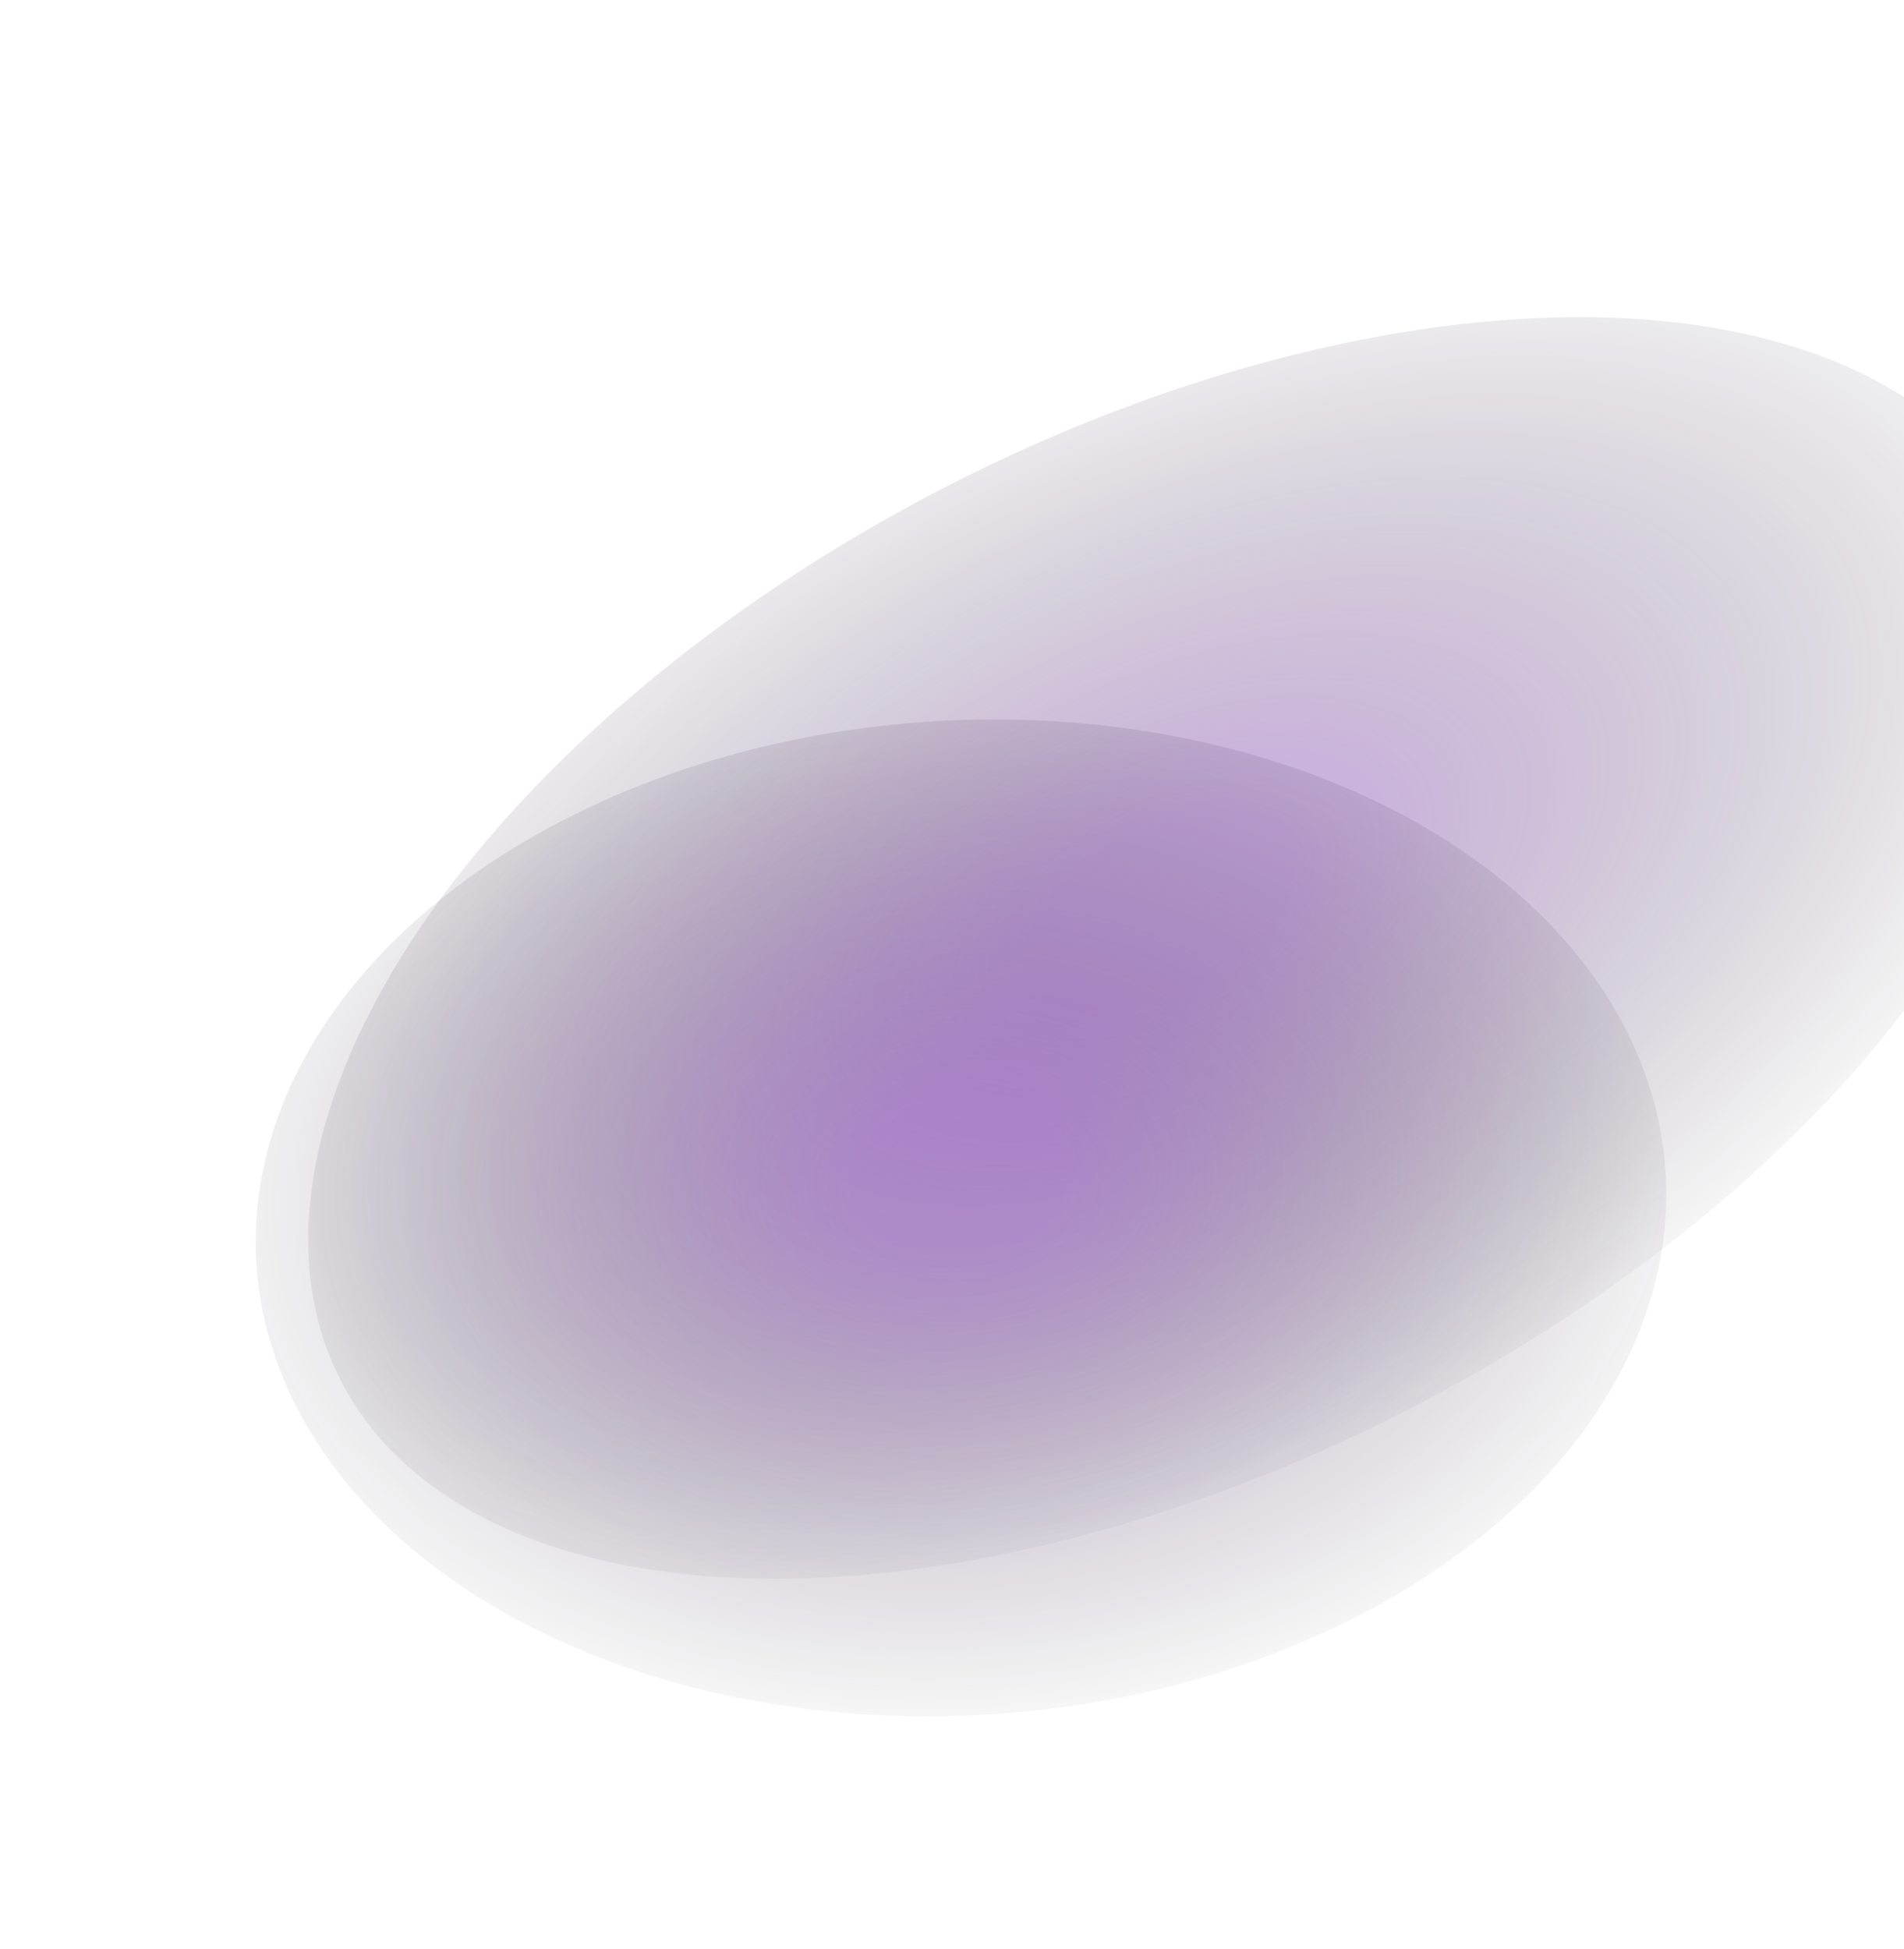
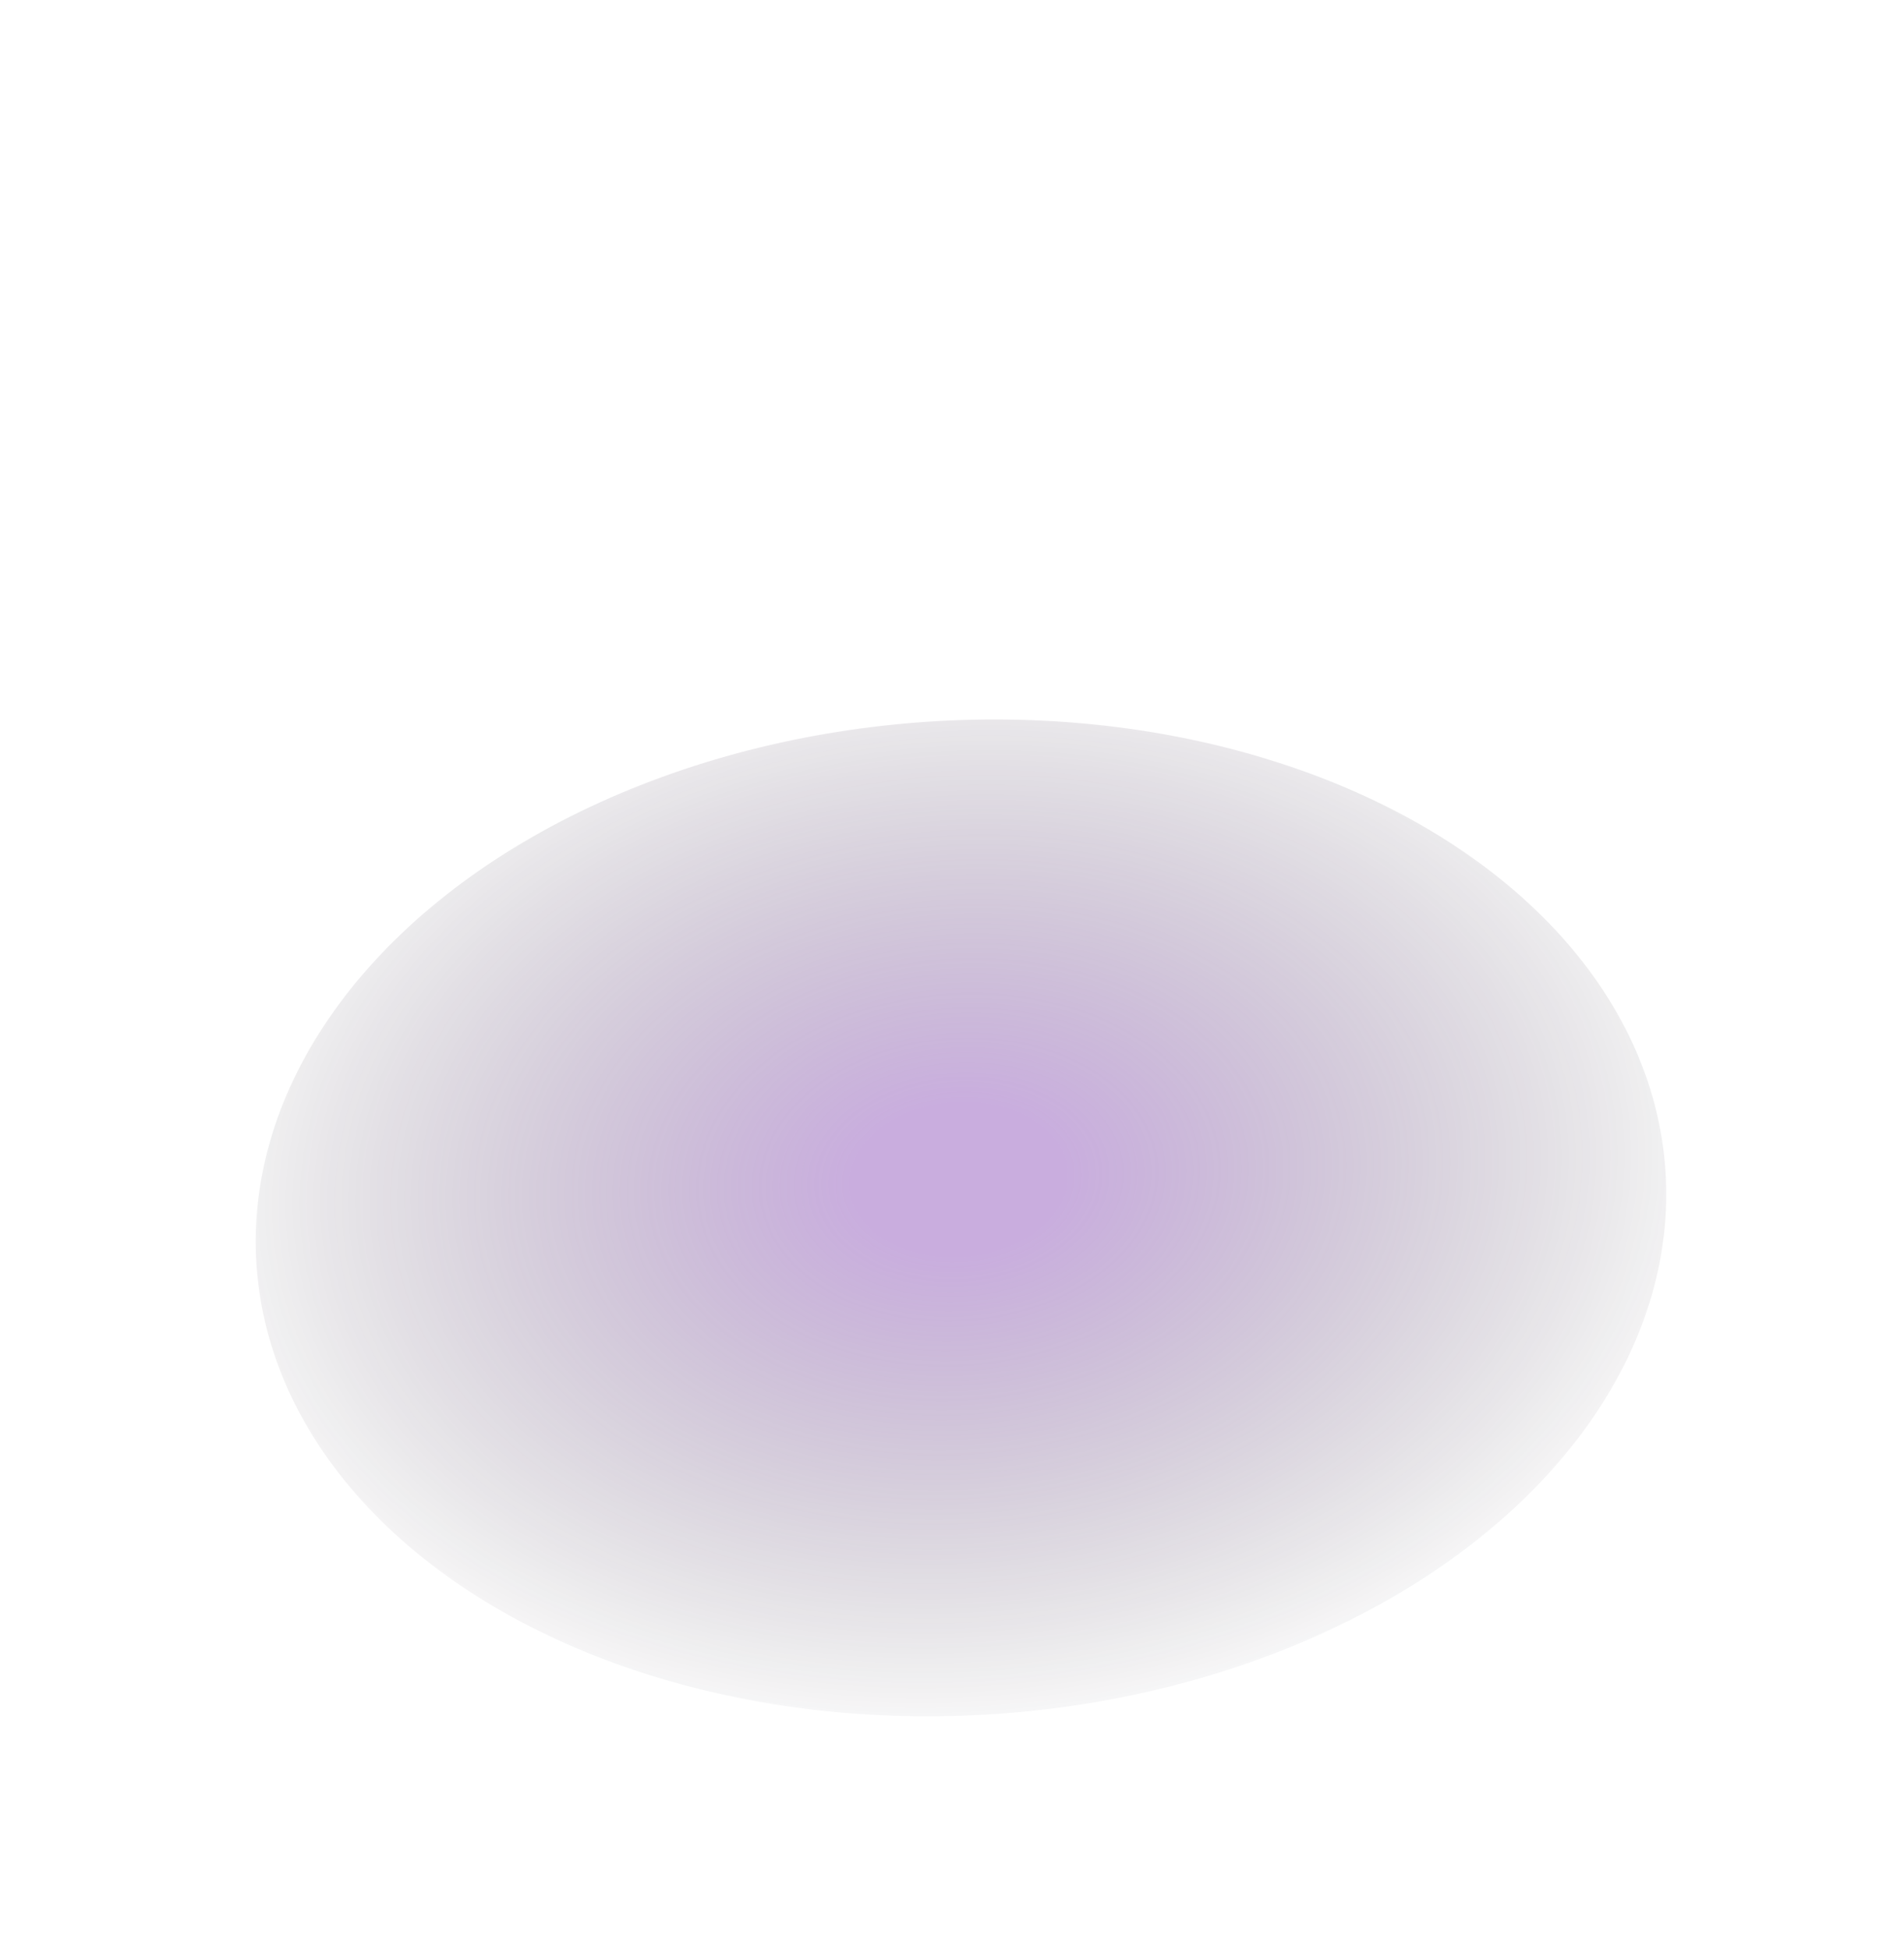
<svg xmlns="http://www.w3.org/2000/svg" width="976" height="999" viewBox="0 0 976 999" fill="none">
  <g filter="url(#filter0_f_407_32)">
-     <ellipse cx="603.517" cy="485.918" rx="482.775" ry="264.484" transform="rotate(-27.415 603.517 485.918)" fill="url(#paint0_radial_407_32)" />
-   </g>
+     </g>
  <g filter="url(#filter1_f_407_32)">
    <ellipse cx="492.614" cy="624.282" rx="361.92" ry="254.917" transform="rotate(-3.826 492.614 624.282)" fill="url(#paint1_radial_407_32)" />
  </g>
  <defs>
    <filter id="filter0_f_407_32" x="136.88" y="141.6" width="933.272" height="688.637" filterUnits="userSpaceOnUse" color-interpolation-filters="sRGB">
      <feFlood flood-opacity="0" result="BackgroundImageFix" />
      <feBlend mode="normal" in="SourceGraphic" in2="BackgroundImageFix" result="shape" />
      <feGaussianBlur stdDeviation="10.5" result="effect1_foregroundBlur_407_32" />
    </filter>
    <filter id="filter1_f_407_32" x="121.094" y="358.771" width="743.042" height="531.021" filterUnits="userSpaceOnUse" color-interpolation-filters="sRGB">
      <feFlood flood-opacity="0" result="BackgroundImageFix" />
      <feBlend mode="normal" in="SourceGraphic" in2="BackgroundImageFix" result="shape" />
      <feGaussianBlur stdDeviation="5" result="effect1_foregroundBlur_407_32" />
    </filter>
    <radialGradient id="paint0_radial_407_32" cx="0" cy="0" r="1" gradientUnits="userSpaceOnUse" gradientTransform="translate(603.516 465.445) rotate(90) scale(307.986 562.18)">
      <stop offset="0.13" stop-color="#7833AD" stop-opacity="0.4" />
      <stop offset="1" stop-opacity="0" />
    </radialGradient>
    <radialGradient id="paint1_radial_407_32" cx="0" cy="0" r="1" gradientUnits="userSpaceOnUse" gradientTransform="translate(492.614 604.55) rotate(90) scale(296.845 421.447)">
      <stop offset="0.13" stop-color="#7833AD" stop-opacity="0.4" />
      <stop offset="1" stop-opacity="0" />
    </radialGradient>
  </defs>
</svg>